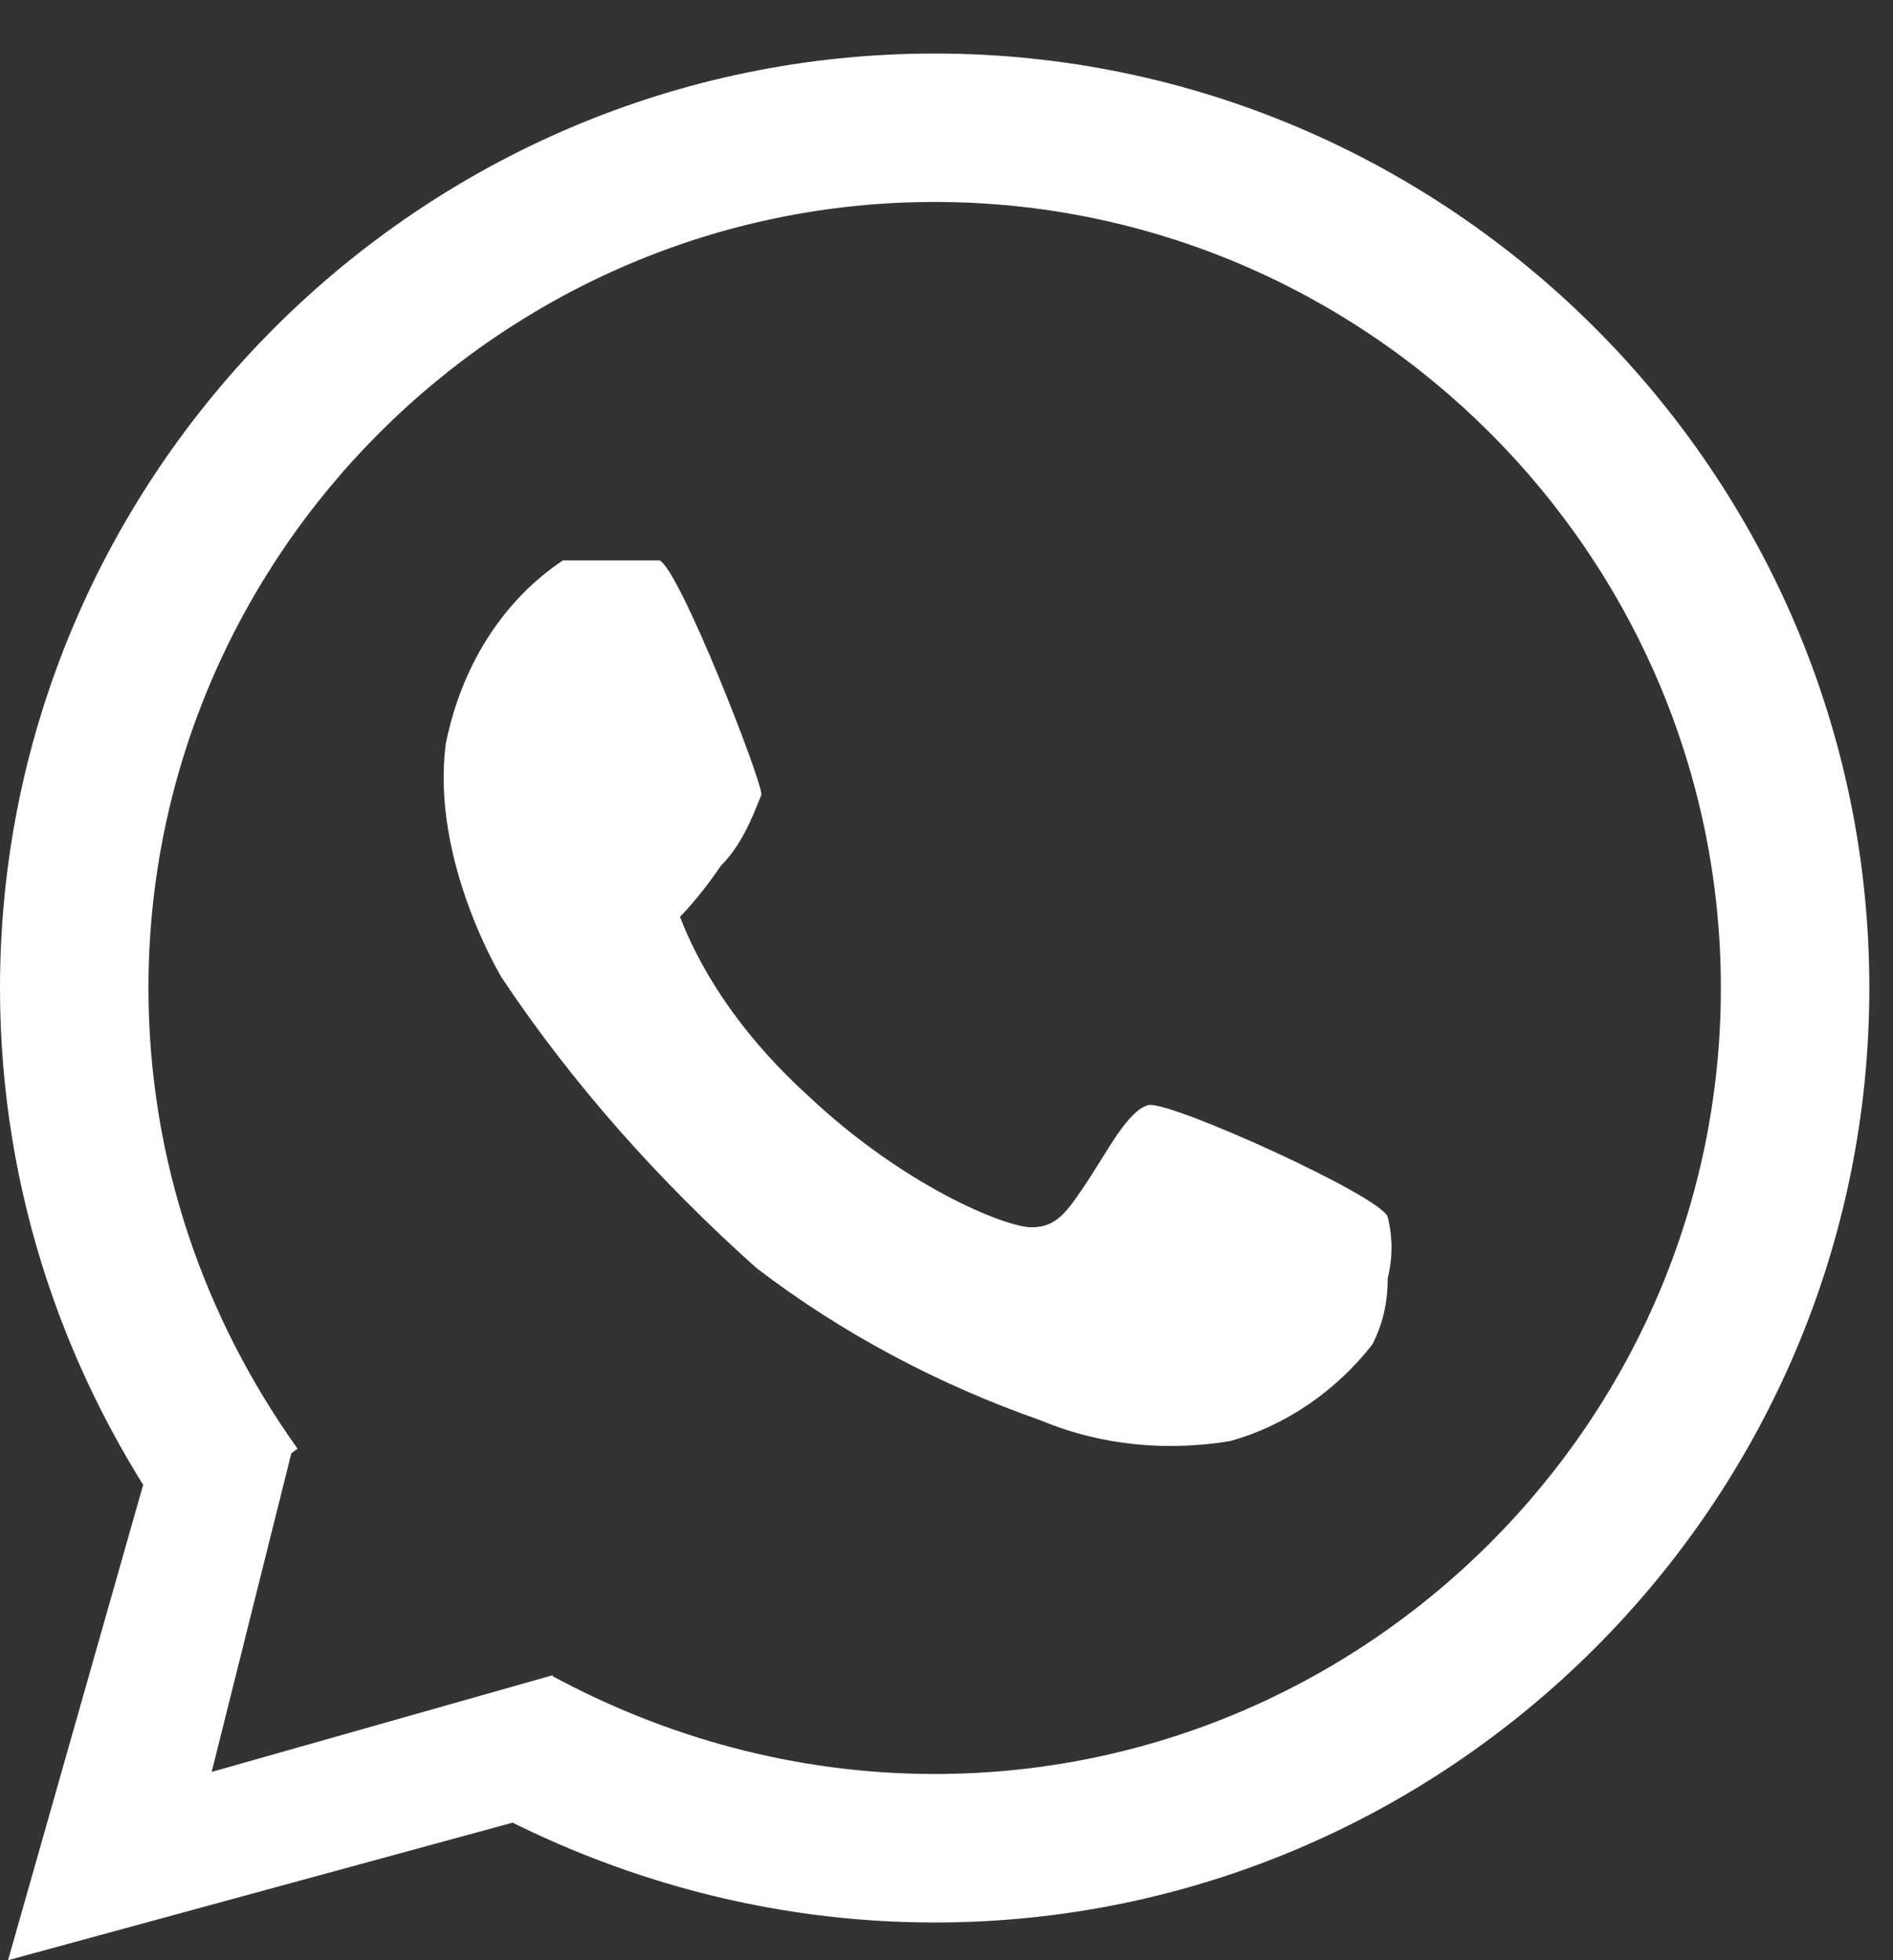
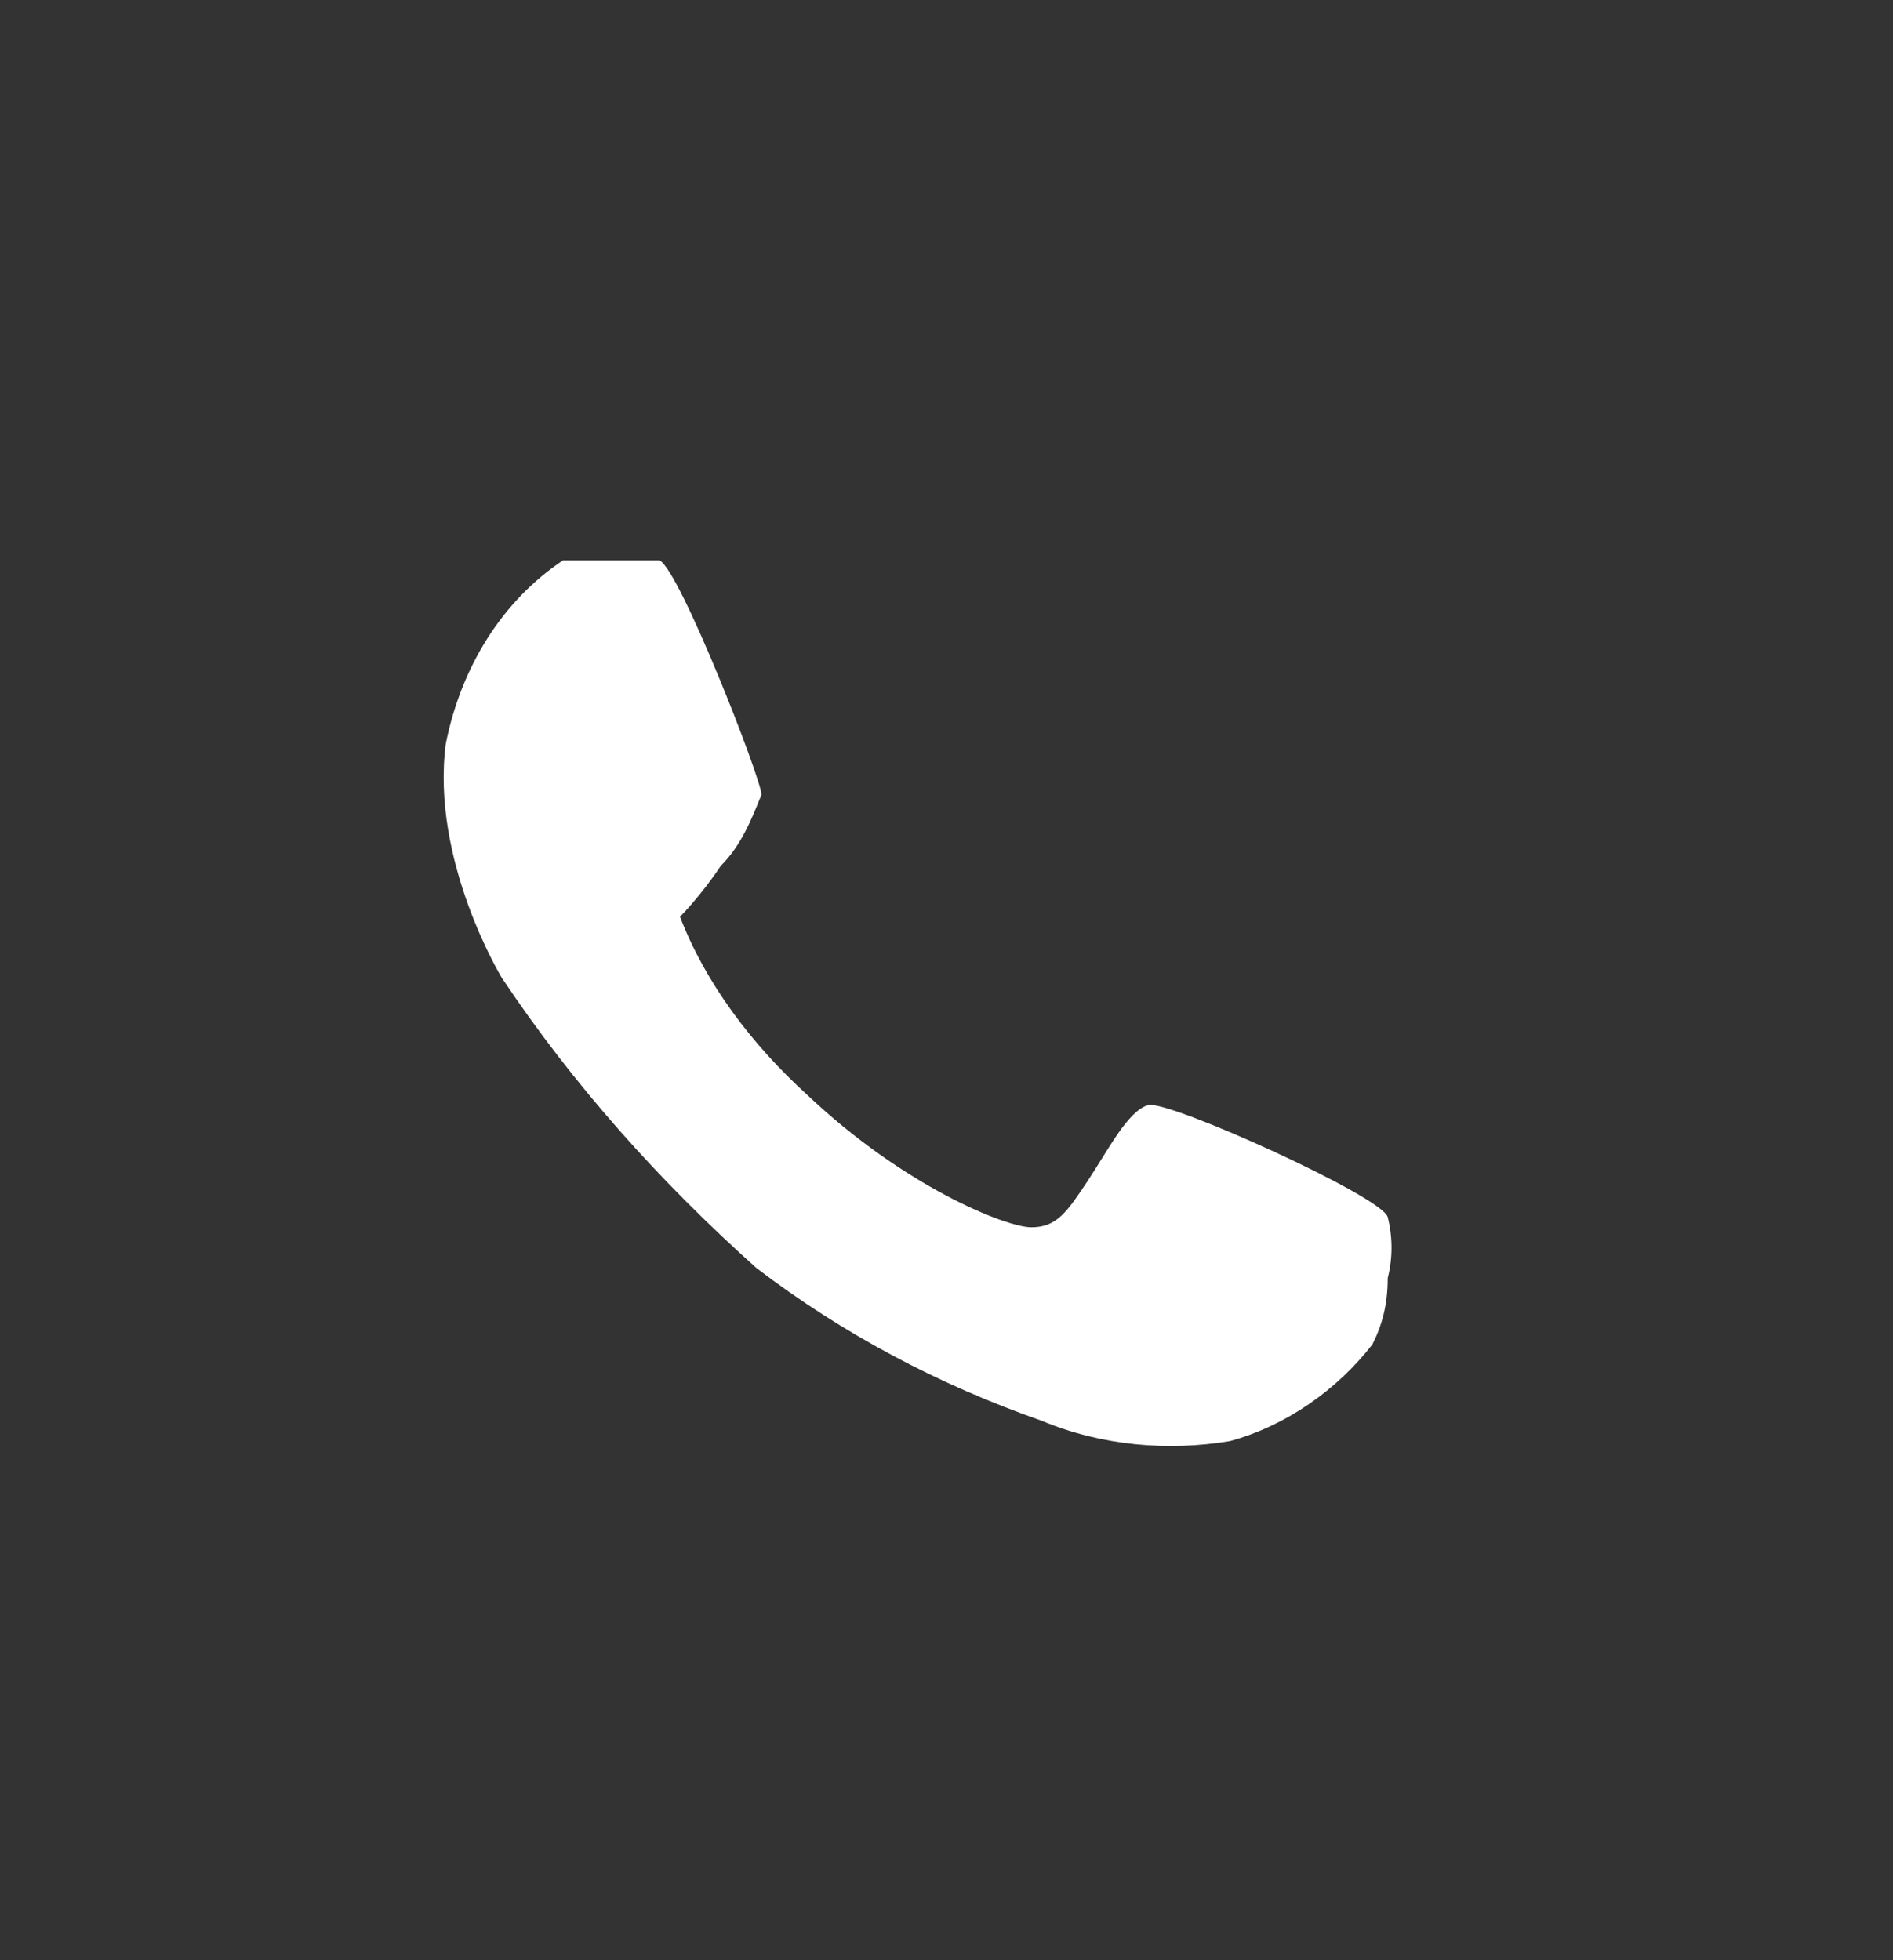
<svg xmlns="http://www.w3.org/2000/svg" width="28" height="29" viewBox="0 0 28 29" fill="none">
  <rect x="0" y="0" width="28" height="29" fill="#333333" stroke="none" />
-   <path d="M25.454 14.617C25.454 8.22 20.222 2.988 13.825 2.988C7.428 2.988 2.196 8.22 2.196 14.617C2.196 17.16 3.02 19.499 4.402 21.433L2.614 22.71C0.984 20.427 6.46715e-05 17.646 0 14.617C0 7.007 6.215 0.792 13.825 0.792C21.435 0.792 27.65 7.007 27.65 14.617C27.649 22.227 21.435 28.442 13.825 28.442C11.369 28.442 9.081 27.787 7.126 26.728L8.173 24.797C9.832 25.695 11.763 26.245 13.825 26.245C20.222 26.245 25.454 21.014 25.454 14.617Z" fill="white" />
-   <path d="M2.152 21.846L0.119 29L7.574 26.967L8.177 24.783L3.131 26.214L4.336 21.394L2.152 21.846Z" fill="white" />
  <path d="M8.326 8.291C7.423 8.894 6.82 9.873 6.594 11.002C6.368 12.735 7.423 14.467 7.423 14.467C8.477 16.048 9.757 17.479 11.188 18.759C12.468 19.738 13.899 20.491 15.405 21.018C16.309 21.395 17.288 21.47 18.192 21.32C19.02 21.094 19.773 20.567 20.3 19.889C20.451 19.588 20.526 19.286 20.526 18.91C20.601 18.609 20.601 18.307 20.526 18.006C20.451 17.705 17.288 16.274 16.987 16.349C16.685 16.425 16.384 17.027 16.083 17.479C15.782 17.931 15.631 18.157 15.255 18.157C14.878 18.157 13.372 17.554 11.941 16.199C11.113 15.446 10.435 14.542 10.058 13.563C10.058 13.563 10.36 13.262 10.661 12.81C10.962 12.509 11.113 12.132 11.263 11.756C11.263 11.53 10.059 8.442 9.757 8.291C9.305 8.291 8.778 8.291 8.326 8.291Z" fill="white" />
</svg>